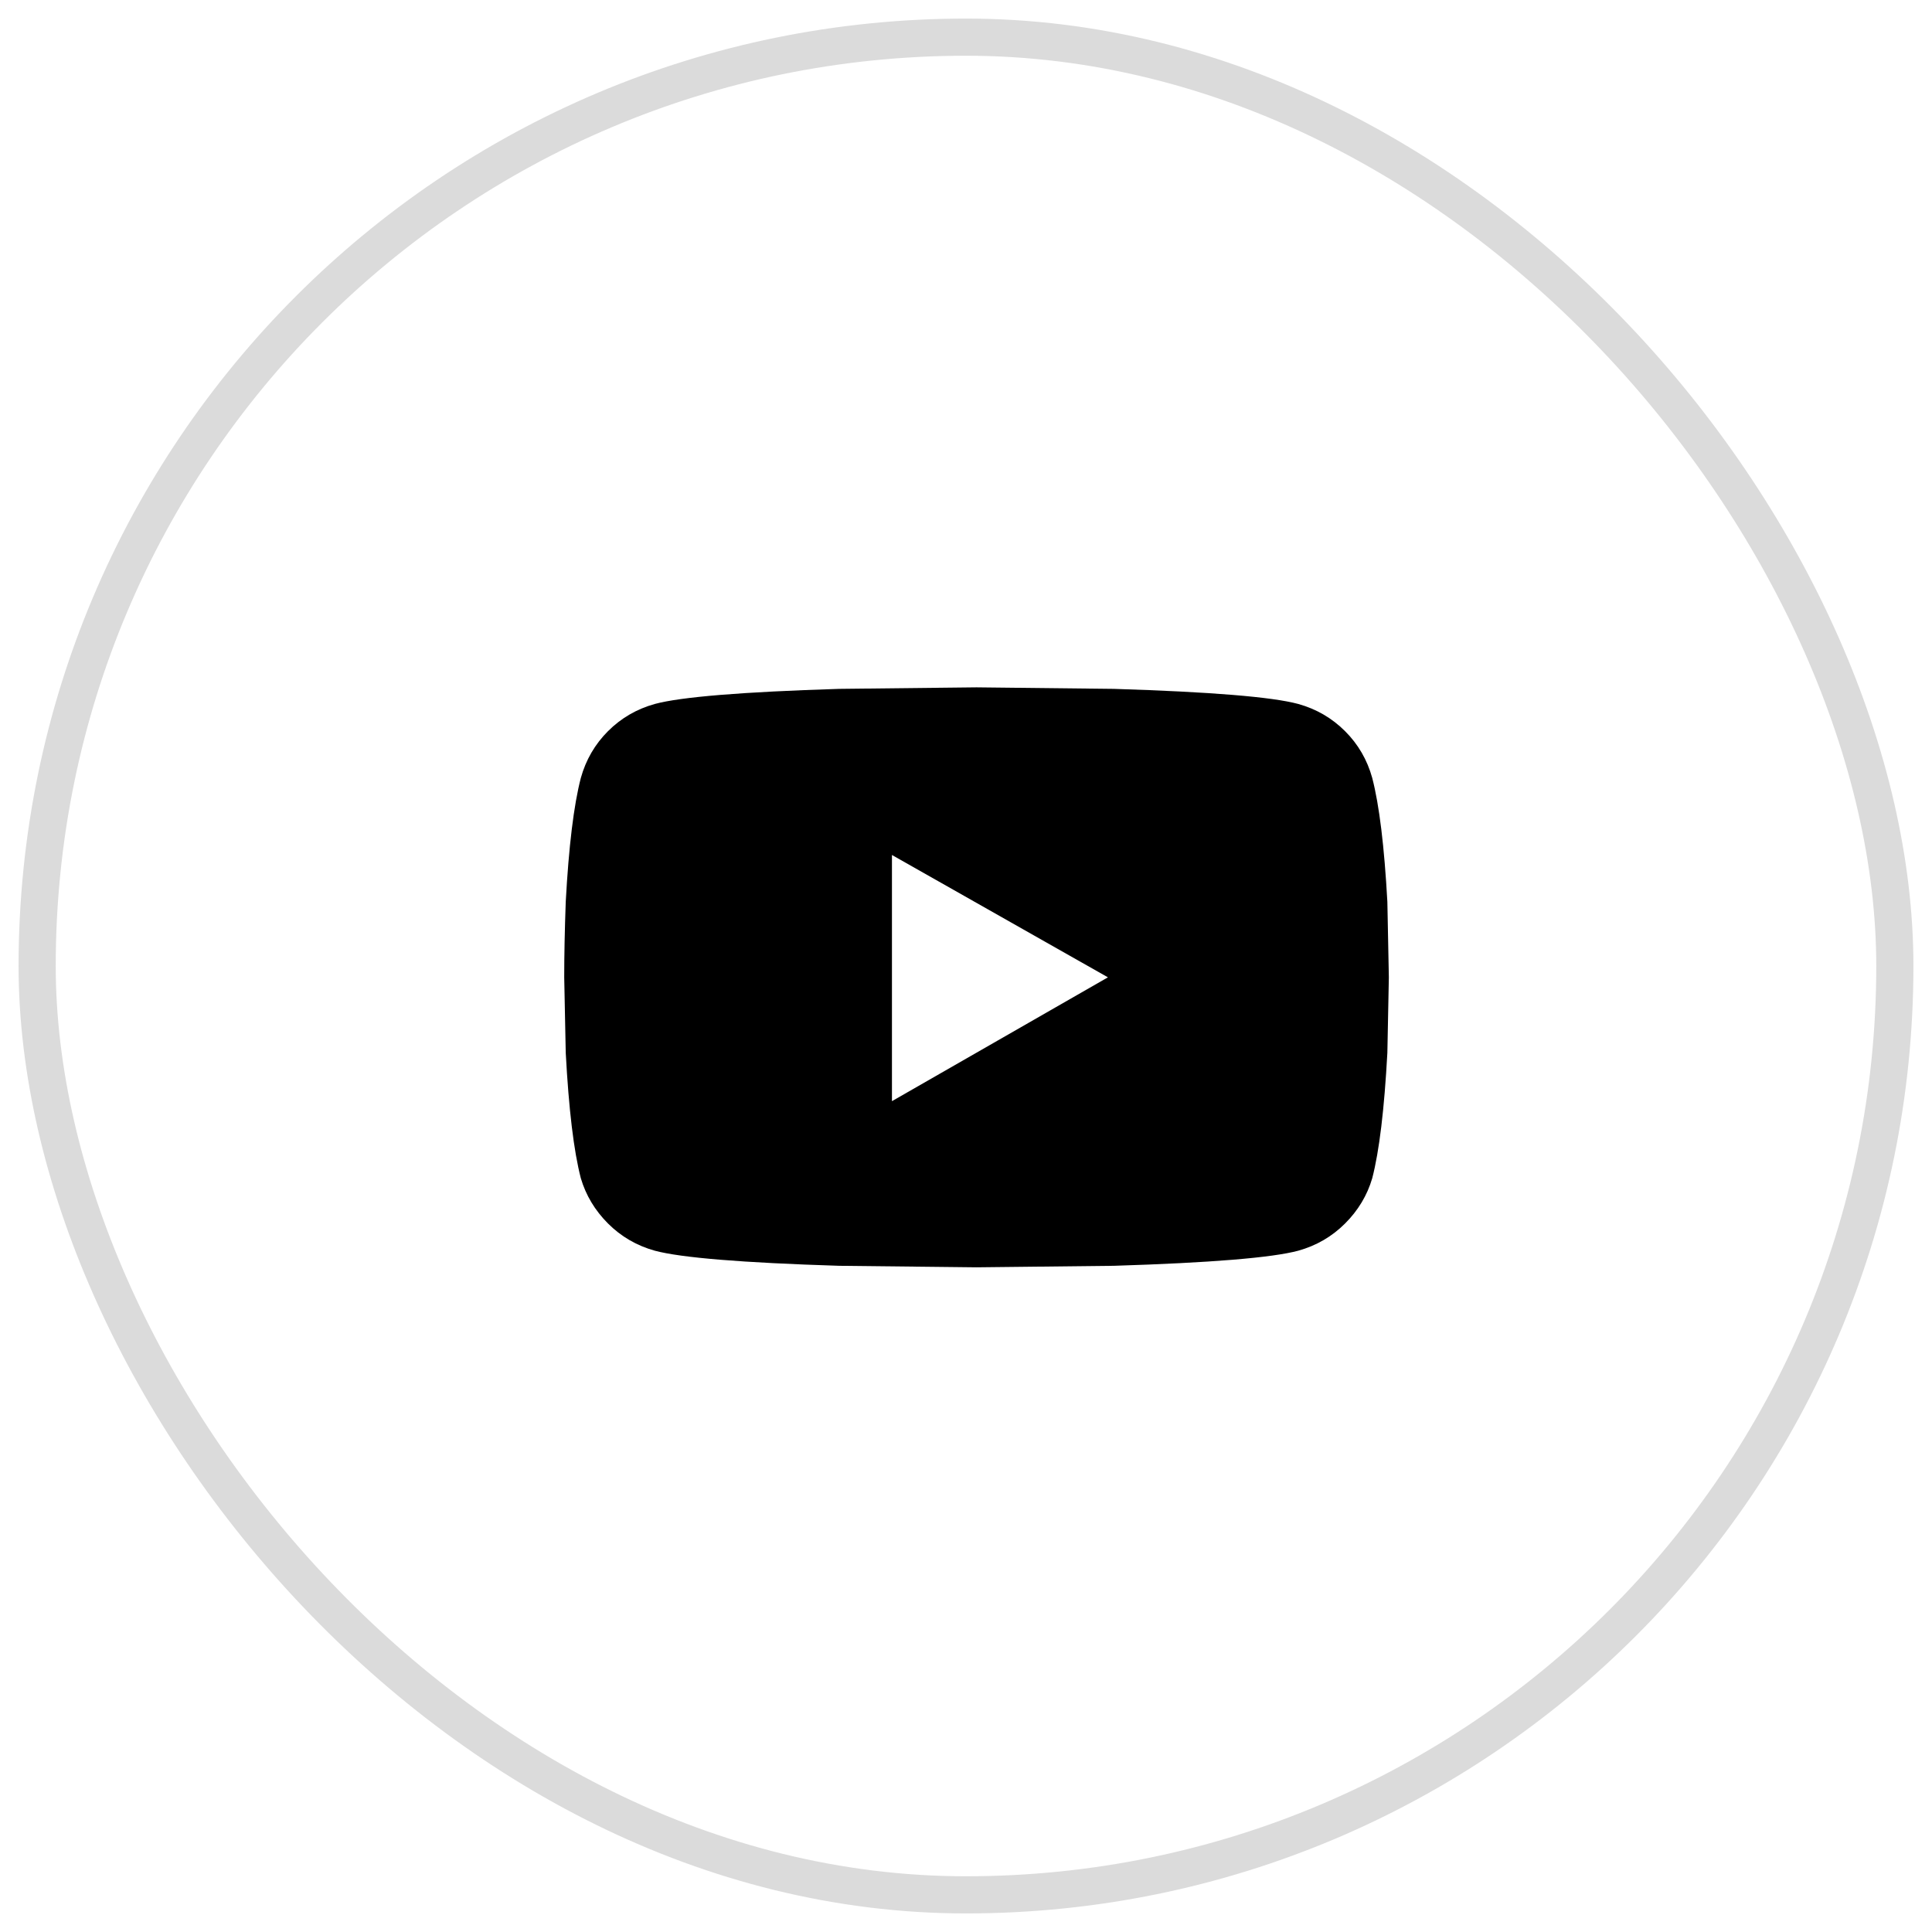
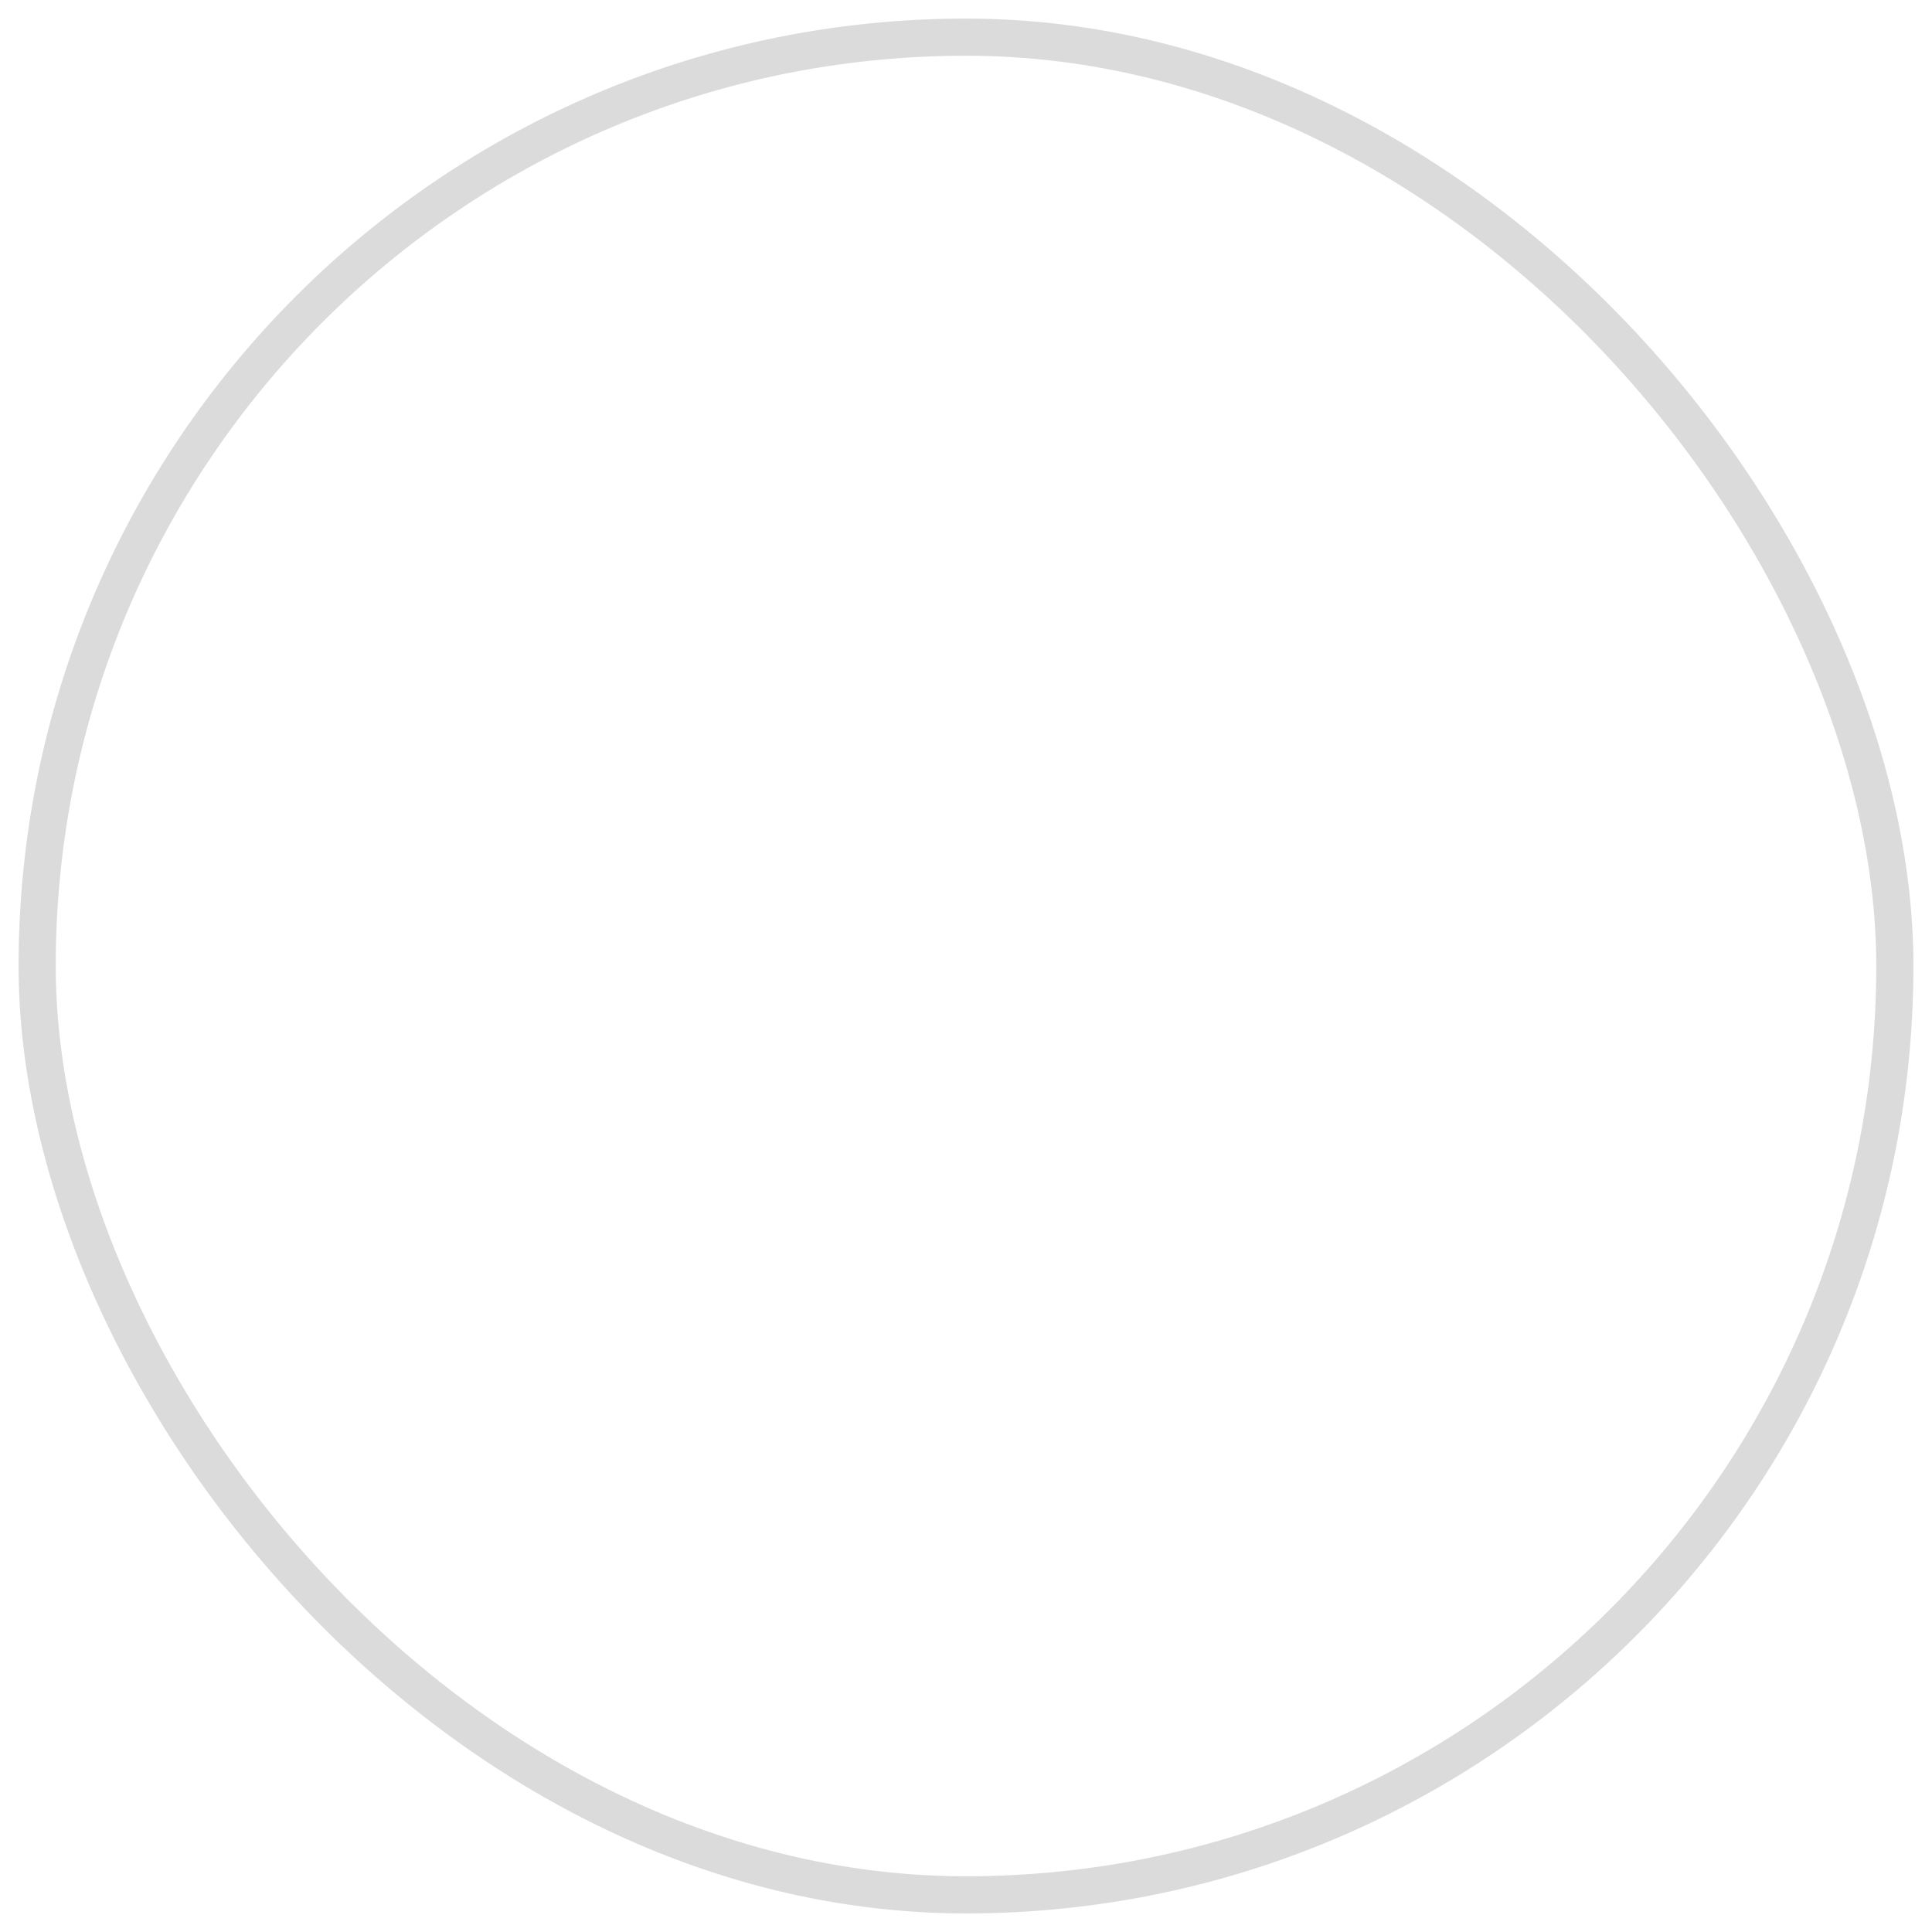
<svg xmlns="http://www.w3.org/2000/svg" width="52px" height="52px" viewBox="0 0 52 52" version="1.1">
  <title>icon-fb</title>
  <g id="Page-1" stroke="none" stroke-width="1" fill="none" fill-rule="evenodd">
    <g id="icon-mail-youtube" transform="translate(-493, -86)">
      <g id="icon-fb" transform="translate(494, 87)">
        <rect id="Rectangle" stroke="#DBDBDB" x="0" y="0" width="50" height="50" rx="25" />
-         <path d="M25.284,33.11 L28.983,33.069 C31.584,32.988 33.238,32.852 33.942,32.663 C34.43,32.527 34.85,32.283 35.202,31.931 C35.555,31.579 35.799,31.172 35.934,30.712 C36.124,29.98 36.259,28.855 36.341,27.337 L36.341,27.337 L36.381,25.305 L36.341,23.272 C36.259,21.782 36.124,20.671 35.934,19.939 C35.799,19.451 35.555,19.031 35.202,18.679 C34.85,18.327 34.43,18.083 33.942,17.947 C33.238,17.757 31.584,17.622 28.983,17.541 L28.983,17.541 L25.284,17.5 L21.584,17.541 C18.983,17.622 17.33,17.757 16.625,17.947 C16.137,18.083 15.717,18.327 15.365,18.679 C15.013,19.031 14.769,19.451 14.633,19.939 C14.443,20.671 14.308,21.782 14.227,23.272 C14.2,24.031 14.186,24.709 14.186,25.305 L14.186,25.305 L14.227,27.337 C14.308,28.855 14.443,29.98 14.633,30.712 C14.769,31.172 15.013,31.579 15.365,31.931 C15.717,32.283 16.137,32.527 16.625,32.663 C17.33,32.852 18.983,32.988 21.584,33.069 L21.584,33.069 L25.284,33.11 Z M23.007,28.638 L23.007,22.012 L28.82,25.305 L23.007,28.638 Z" id="" fill="#000000" fill-rule="nonzero" />
      </g>
    </g>
  </g>
</svg>